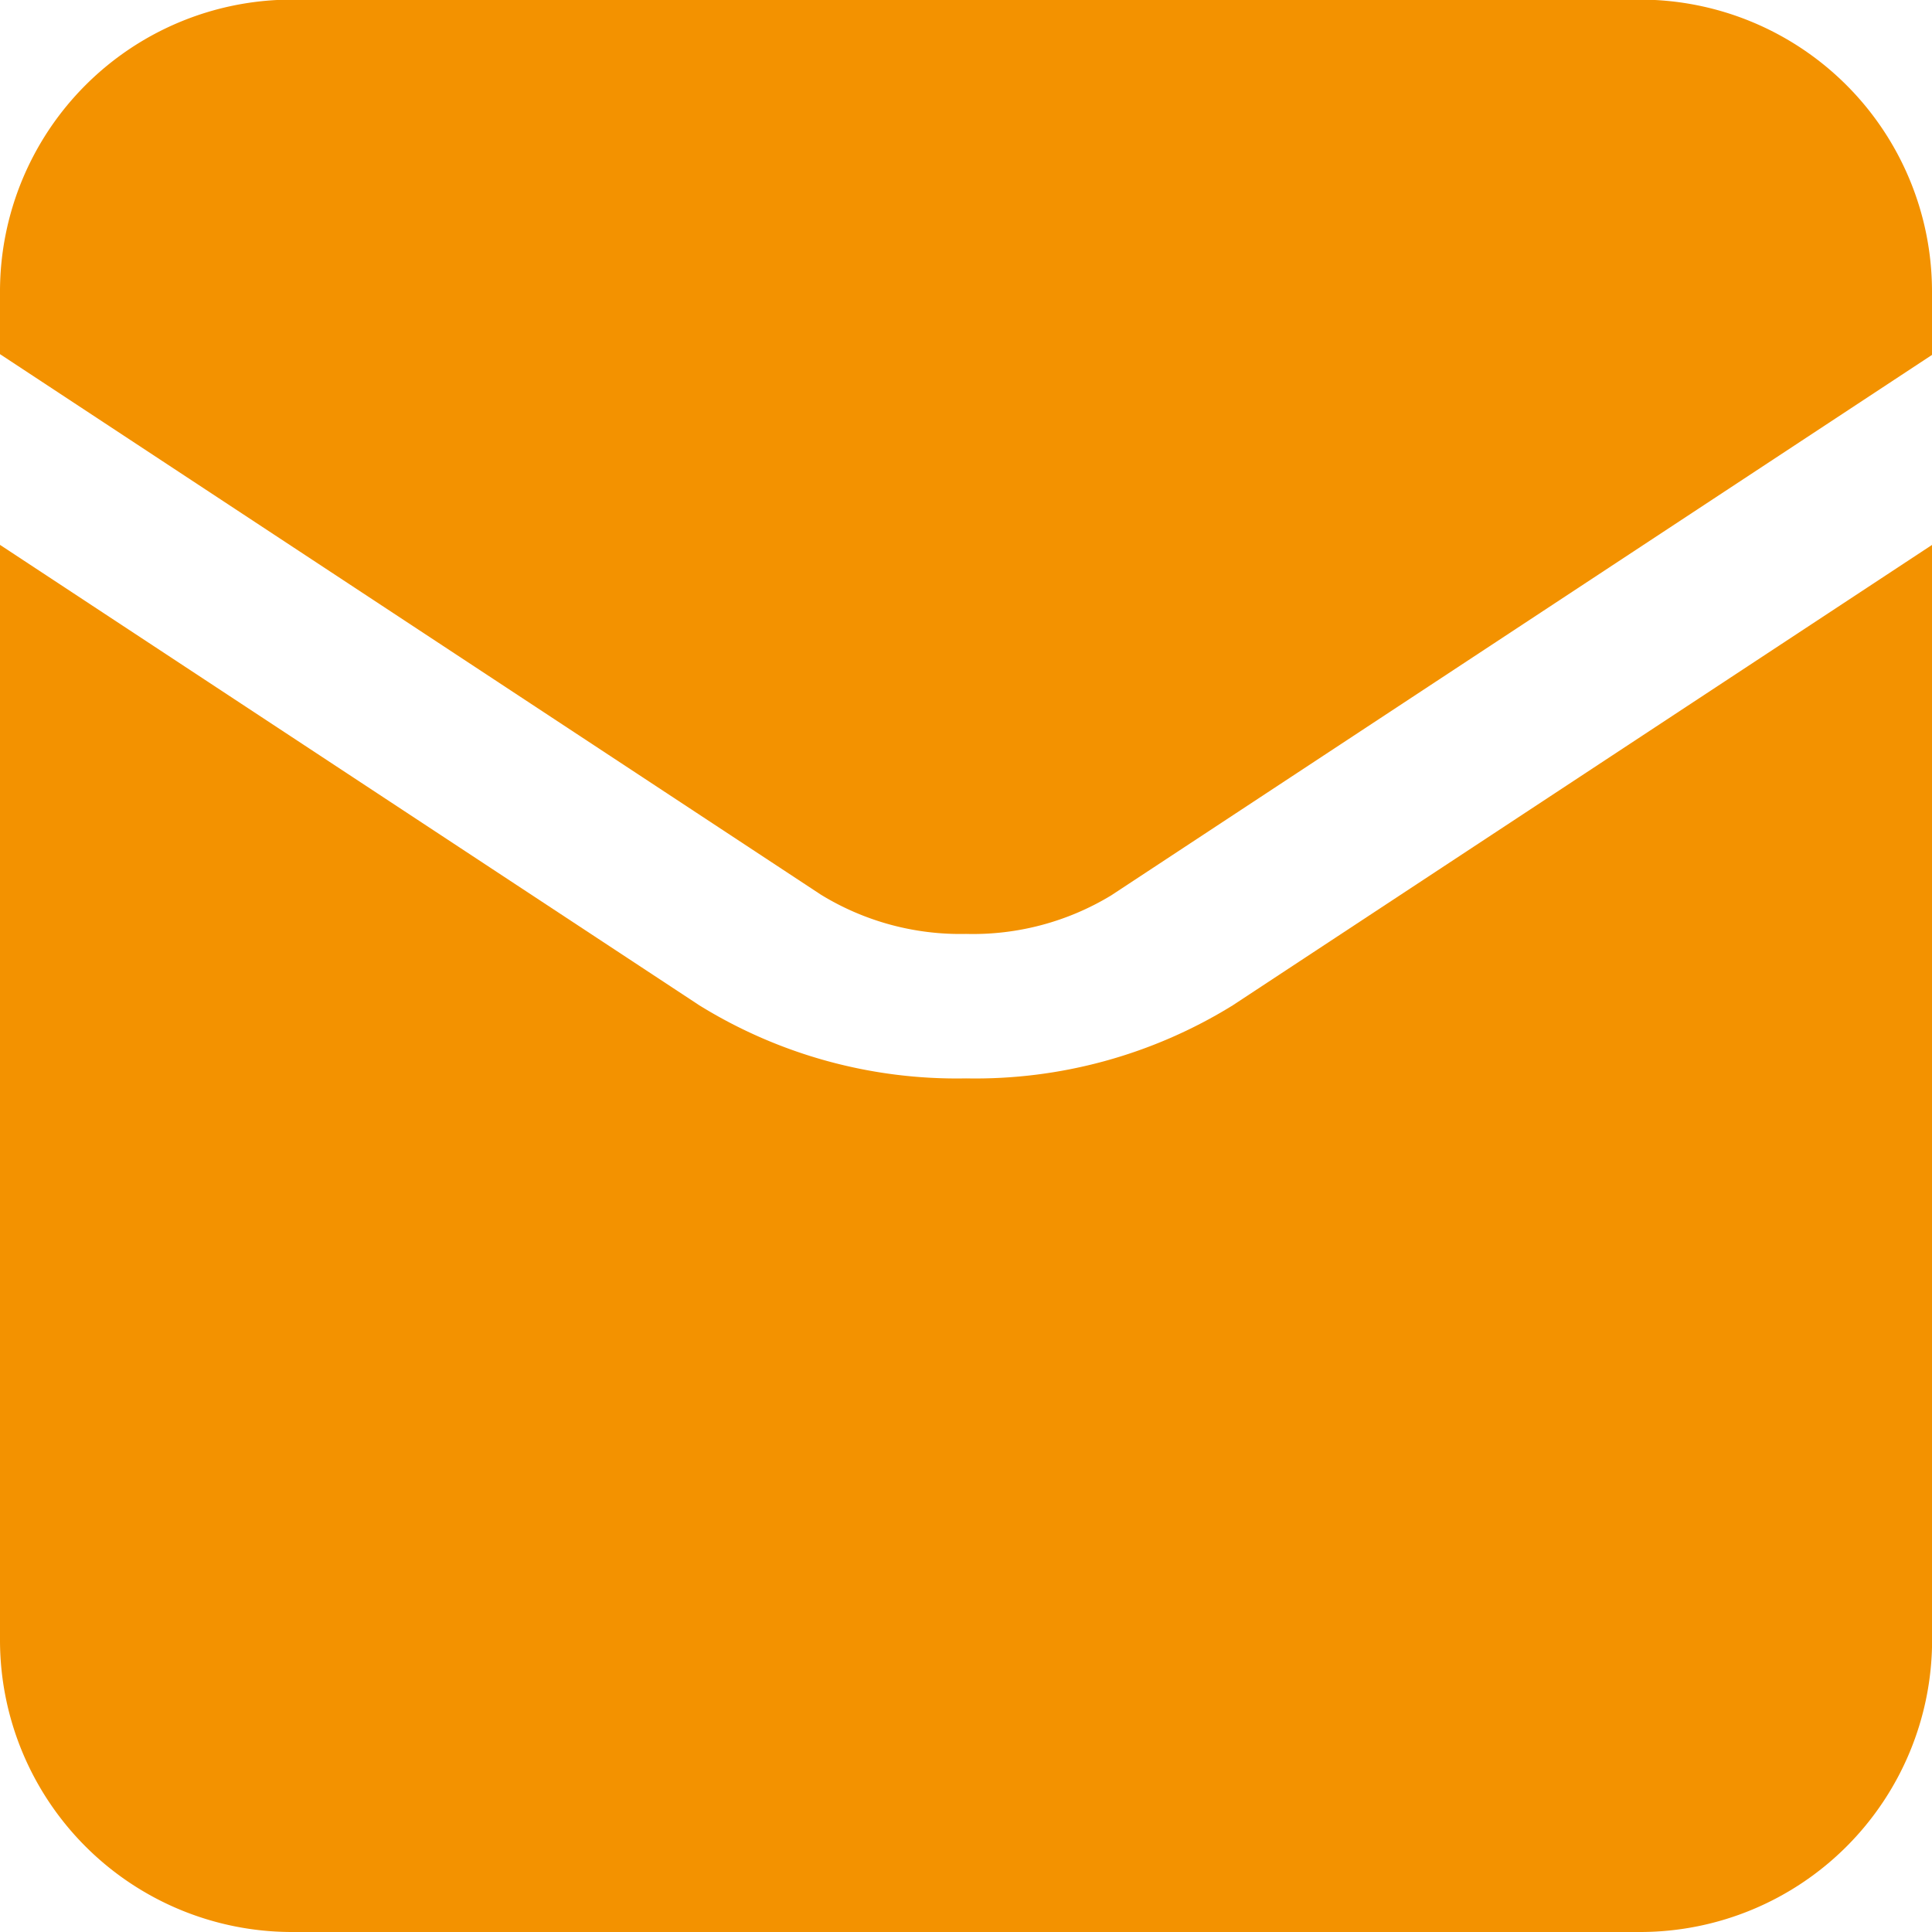
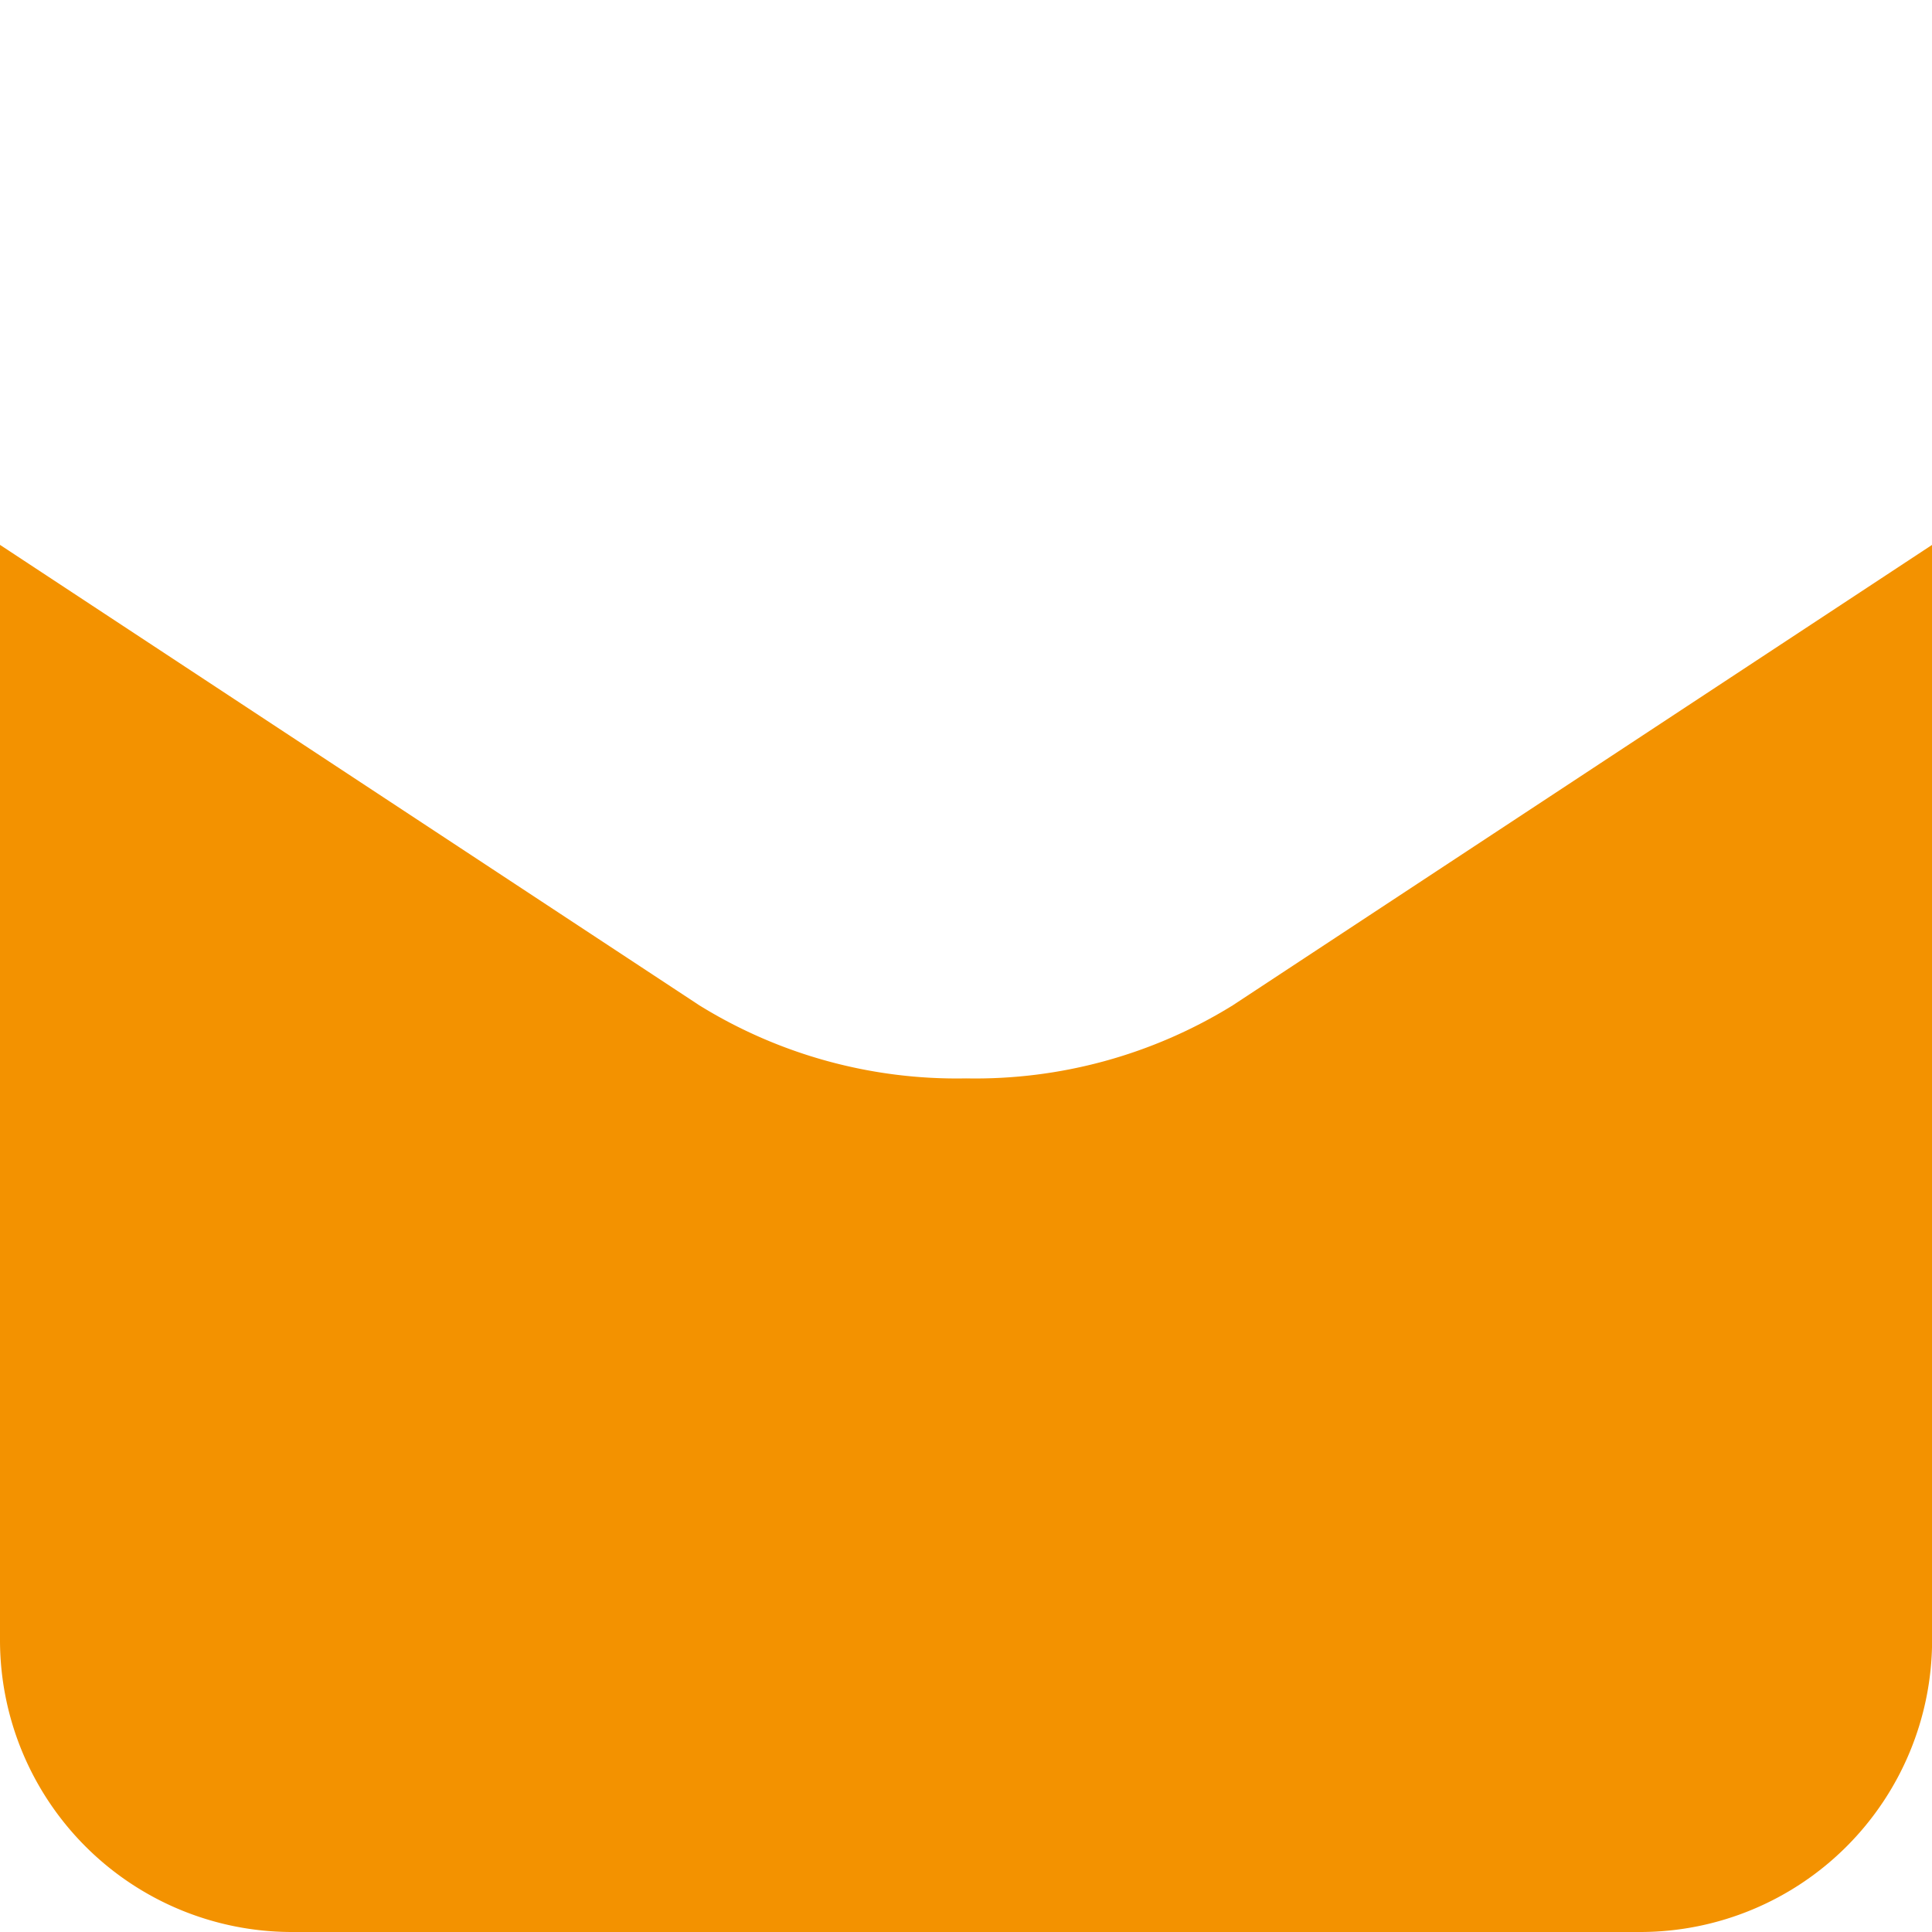
<svg xmlns="http://www.w3.org/2000/svg" width="20.087" height="20.087" viewBox="0 0 20.087 20.087">
  <g id="Group_12861" data-name="Group 12861" transform="translate(388 -52.677)">
    <path id="Path_13429" data-name="Path 13429" d="M-375.184,142.36a5.088,5.088,0,0,1-2.772.759,5.088,5.088,0,0,1-2.772-.759L-388,137.572v11.395a3.036,3.036,0,0,0,3.027,3.027h14.034a3.036,3.036,0,0,0,3.027-3.027V137.572Z" transform="translate(0 -79.23)" fill="#f39200" />
-     <path id="Path_13430" data-name="Path 13430" d="M-377.956,62.387a2.771,2.771,0,0,0,1.508-.4l8.535-5.62V55.7a3.036,3.036,0,0,0-3.027-3.027h-14.034A3.036,3.036,0,0,0-388,55.7v.659l8.535,5.62A2.771,2.771,0,0,0-377.956,62.387Z" fill="#f39200" />
  </g>
</svg>